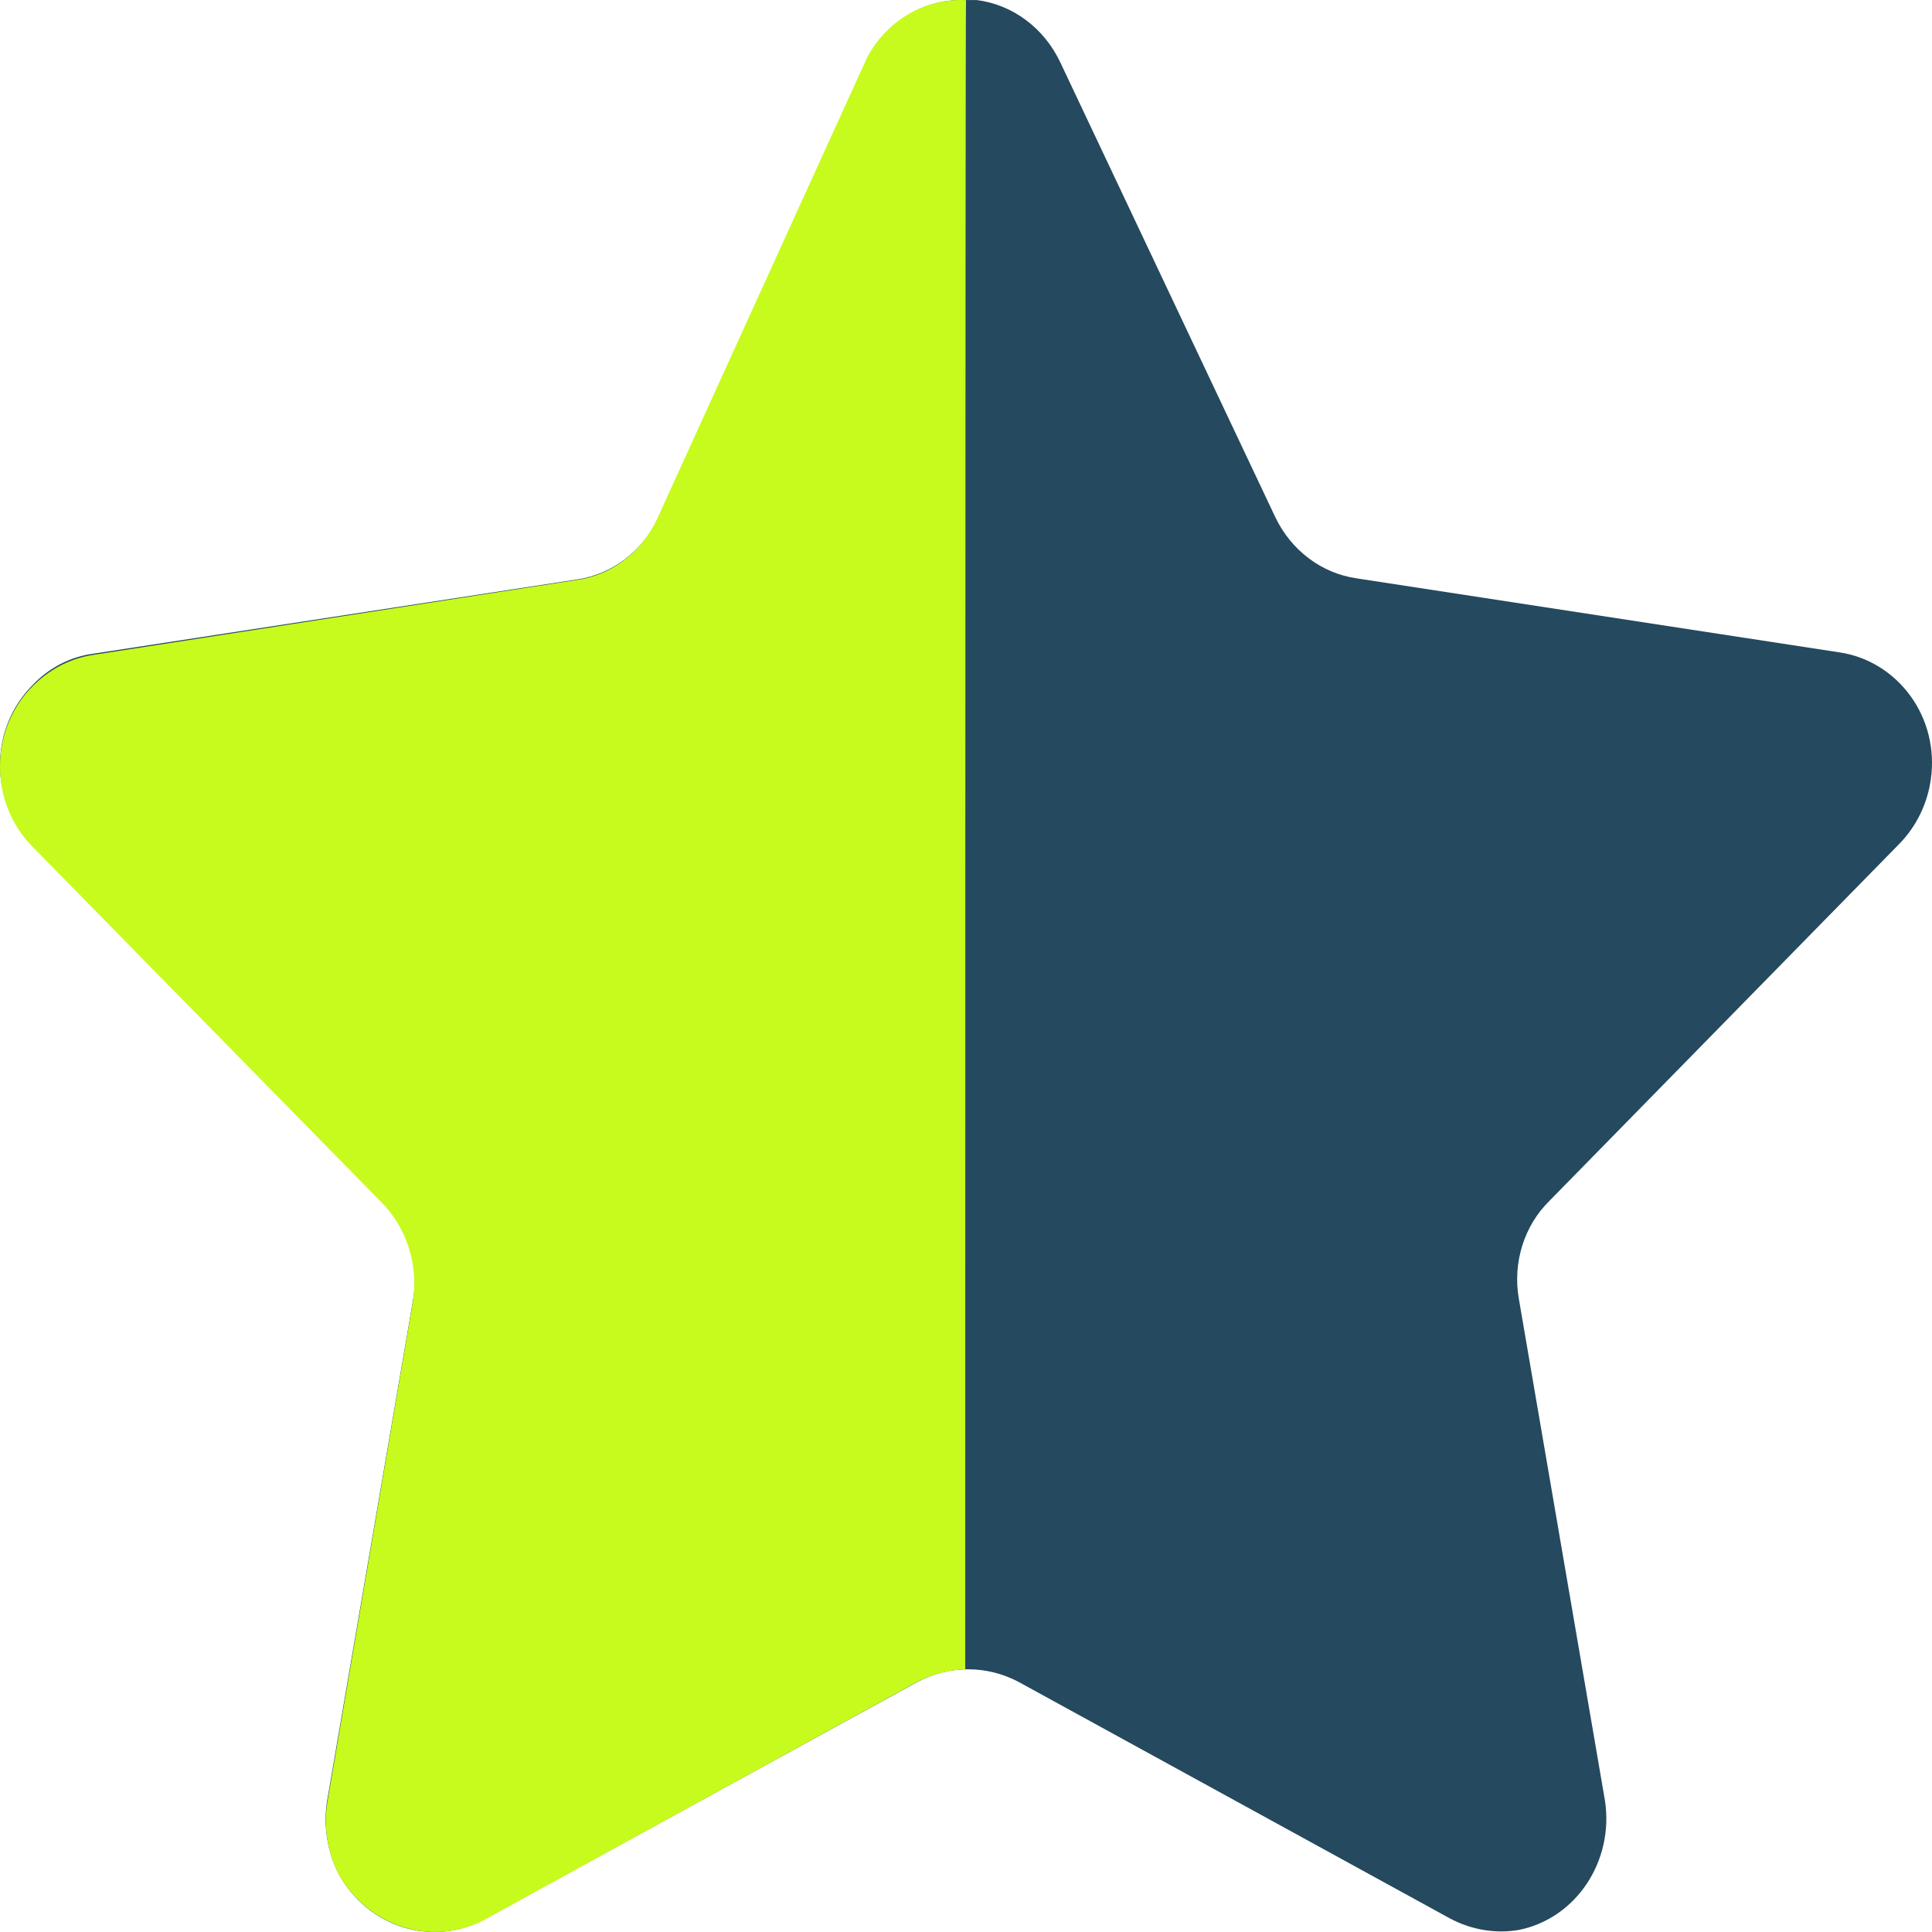
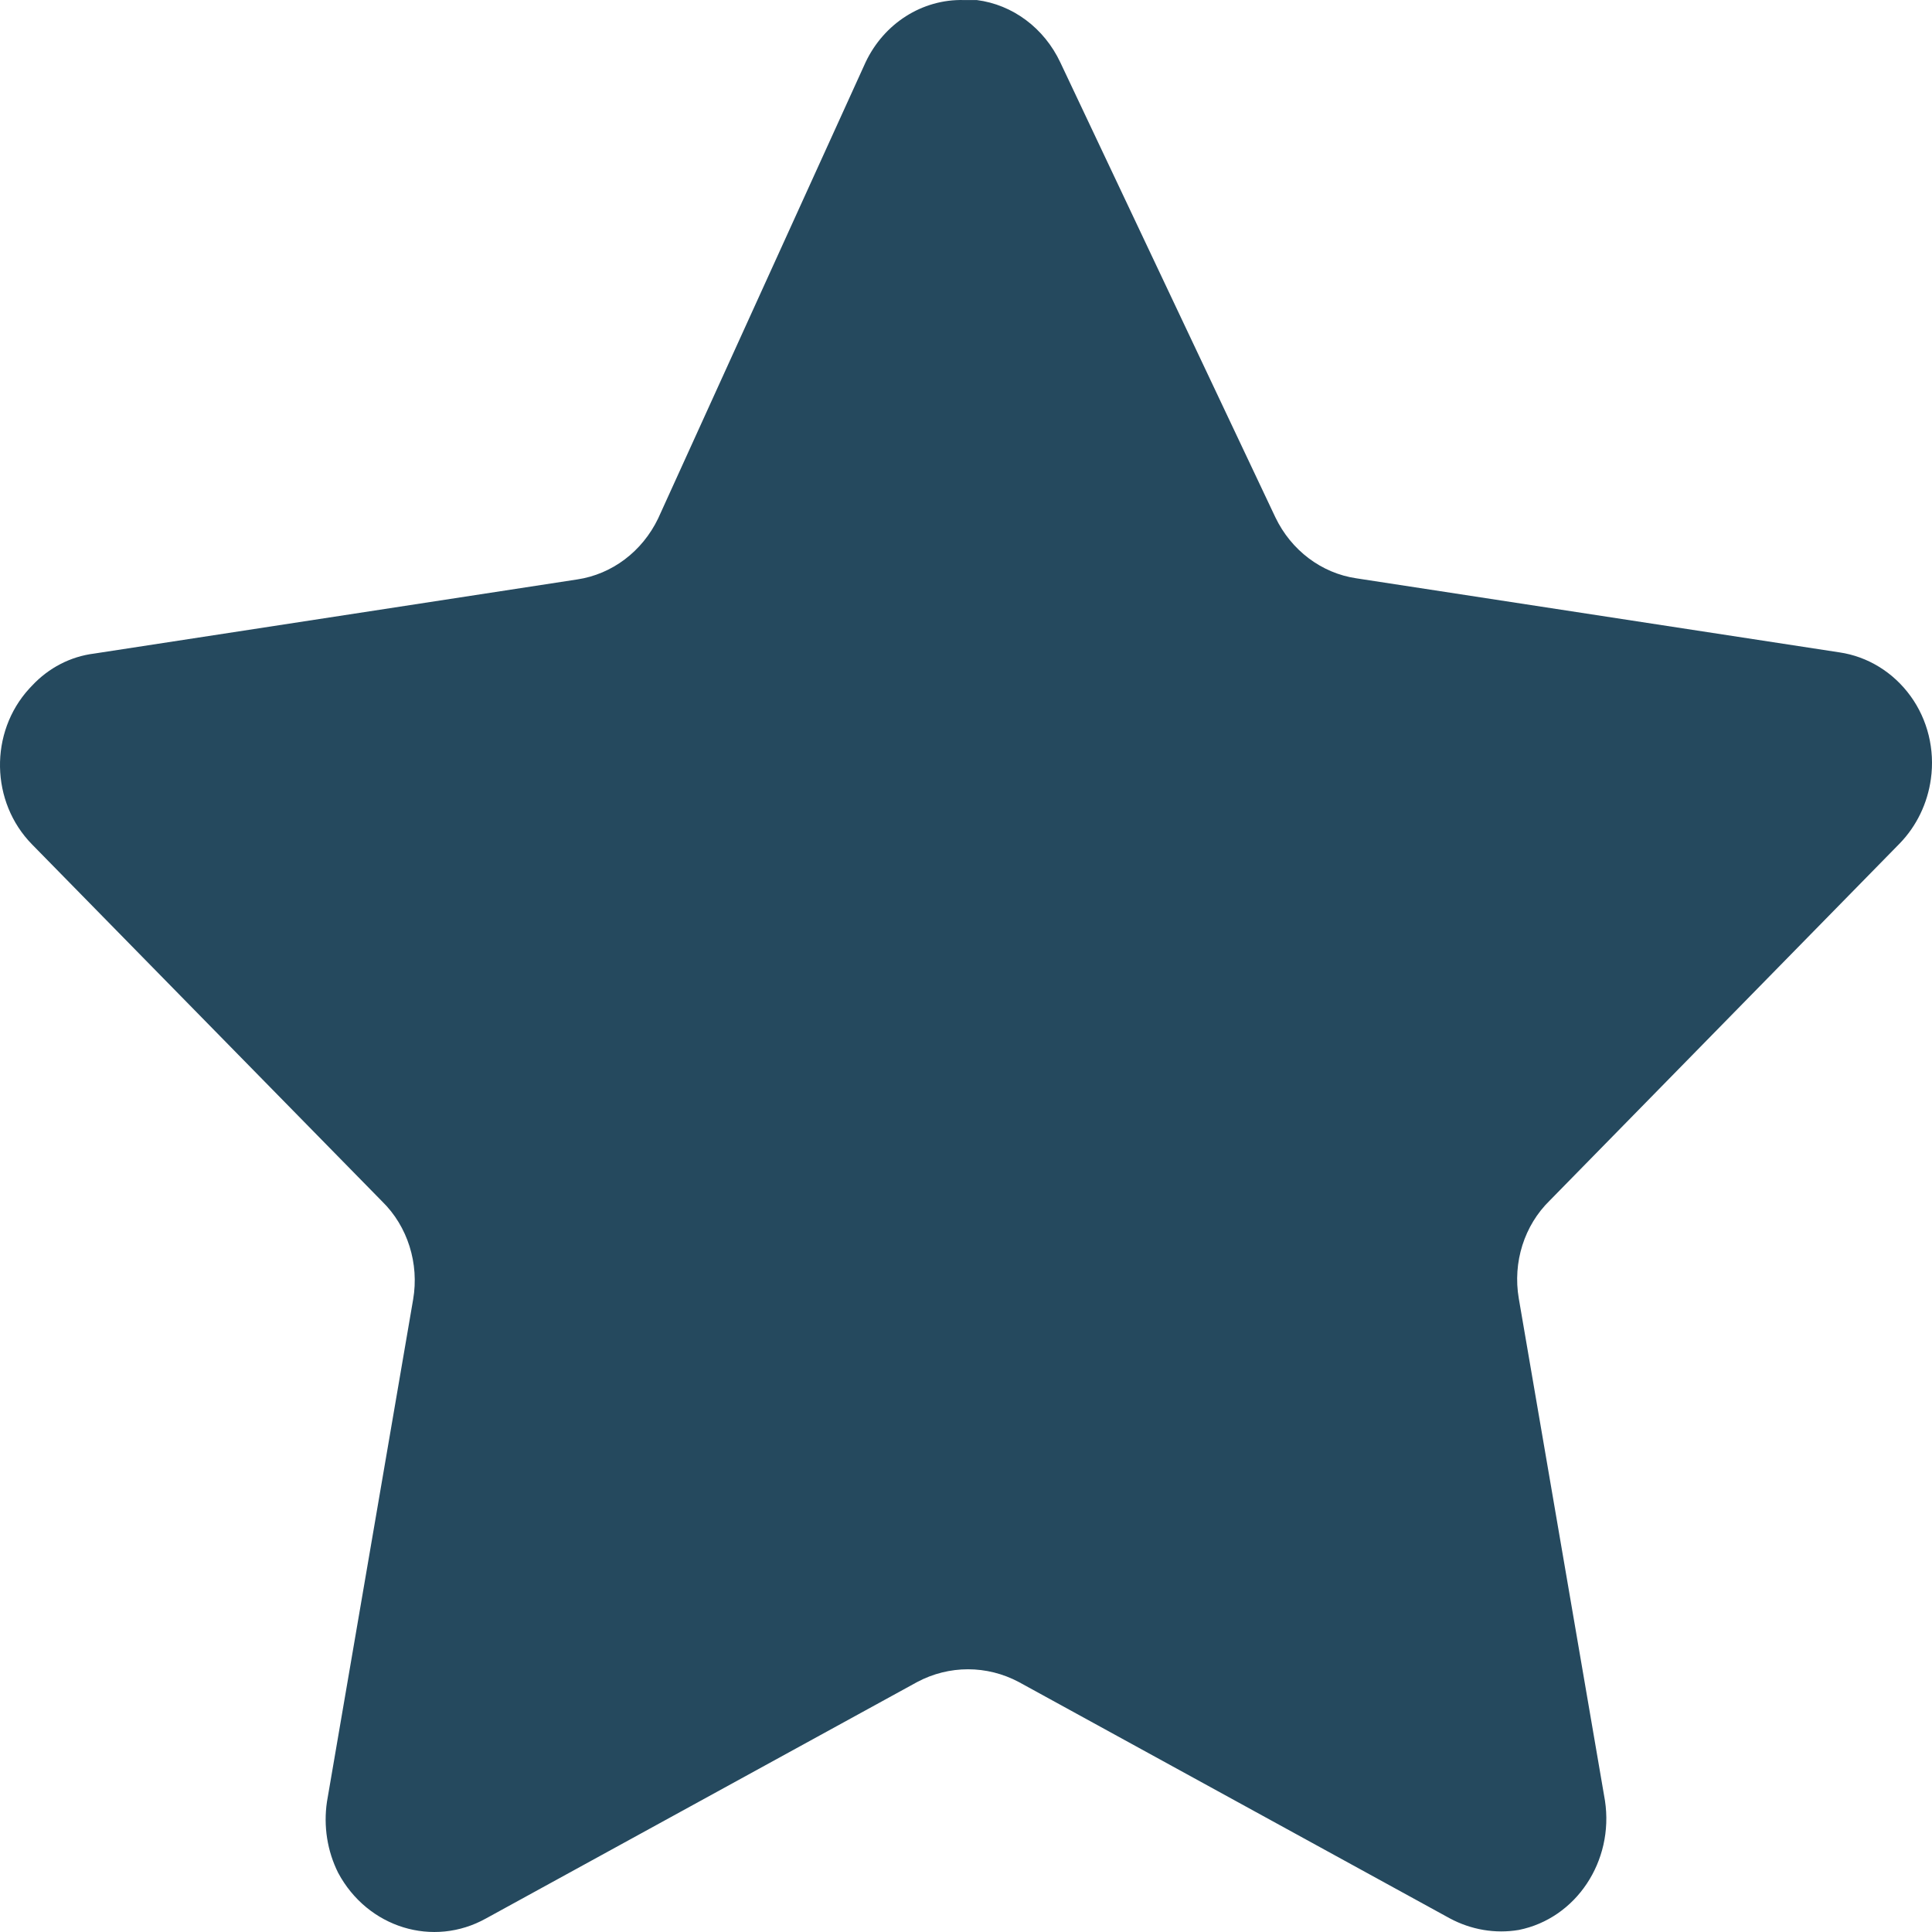
<svg xmlns="http://www.w3.org/2000/svg" width="48" height="48" viewBox="0 0 48 48" fill="none">
  <path d="M26.343 1.55L31.687 12.854C32.08 13.673 32.832 14.241 33.698 14.368L45.701 16.208C46.402 16.311 47.038 16.701 47.468 17.295C47.893 17.881 48.075 18.624 47.972 19.355C47.888 19.961 47.617 20.522 47.201 20.952L38.504 29.826C37.868 30.446 37.58 31.363 37.734 32.261L39.875 44.737C40.103 46.243 39.155 47.664 37.734 47.949C37.148 48.048 36.548 47.944 36.02 47.661L25.313 41.79C24.519 41.367 23.58 41.367 22.786 41.79L12.079 47.661C10.764 48.397 9.134 47.896 8.402 46.531C8.13 45.988 8.034 45.369 8.123 44.765L10.264 32.286C10.418 31.391 10.128 30.468 9.494 29.849L0.797 20.98C-0.238 19.928 -0.269 18.197 0.727 17.108C0.749 17.085 0.773 17.059 0.797 17.034C1.21 16.592 1.752 16.311 2.338 16.238L14.341 14.396C15.205 14.267 15.956 13.703 16.352 12.879L21.504 1.55C21.962 0.58 22.913 -0.025 23.945 0.001H24.267C25.162 0.115 25.942 0.698 26.343 1.55Z" fill="#25495E" />
-   <path d="M23.981 41.475C23.516 41.49 23.063 41.621 22.656 41.857L12.002 47.715C10.698 48.37 9.138 47.861 8.407 46.549C8.136 46.013 8.038 45.399 8.129 44.797L10.257 32.345C10.401 31.44 10.113 30.519 9.488 29.882L0.787 21.015C-0.246 19.951 -0.265 18.203 0.746 17.114C0.761 17.099 0.773 17.086 0.787 17.073C1.199 16.643 1.731 16.36 2.304 16.272L14.317 14.411C15.186 14.295 15.941 13.723 16.325 12.894L21.546 1.423C22.042 0.497 22.994 -0.054 24 0.004C23.981 0.755 23.981 40.964 23.981 41.475Z" fill="#C7FB1D" />
</svg>